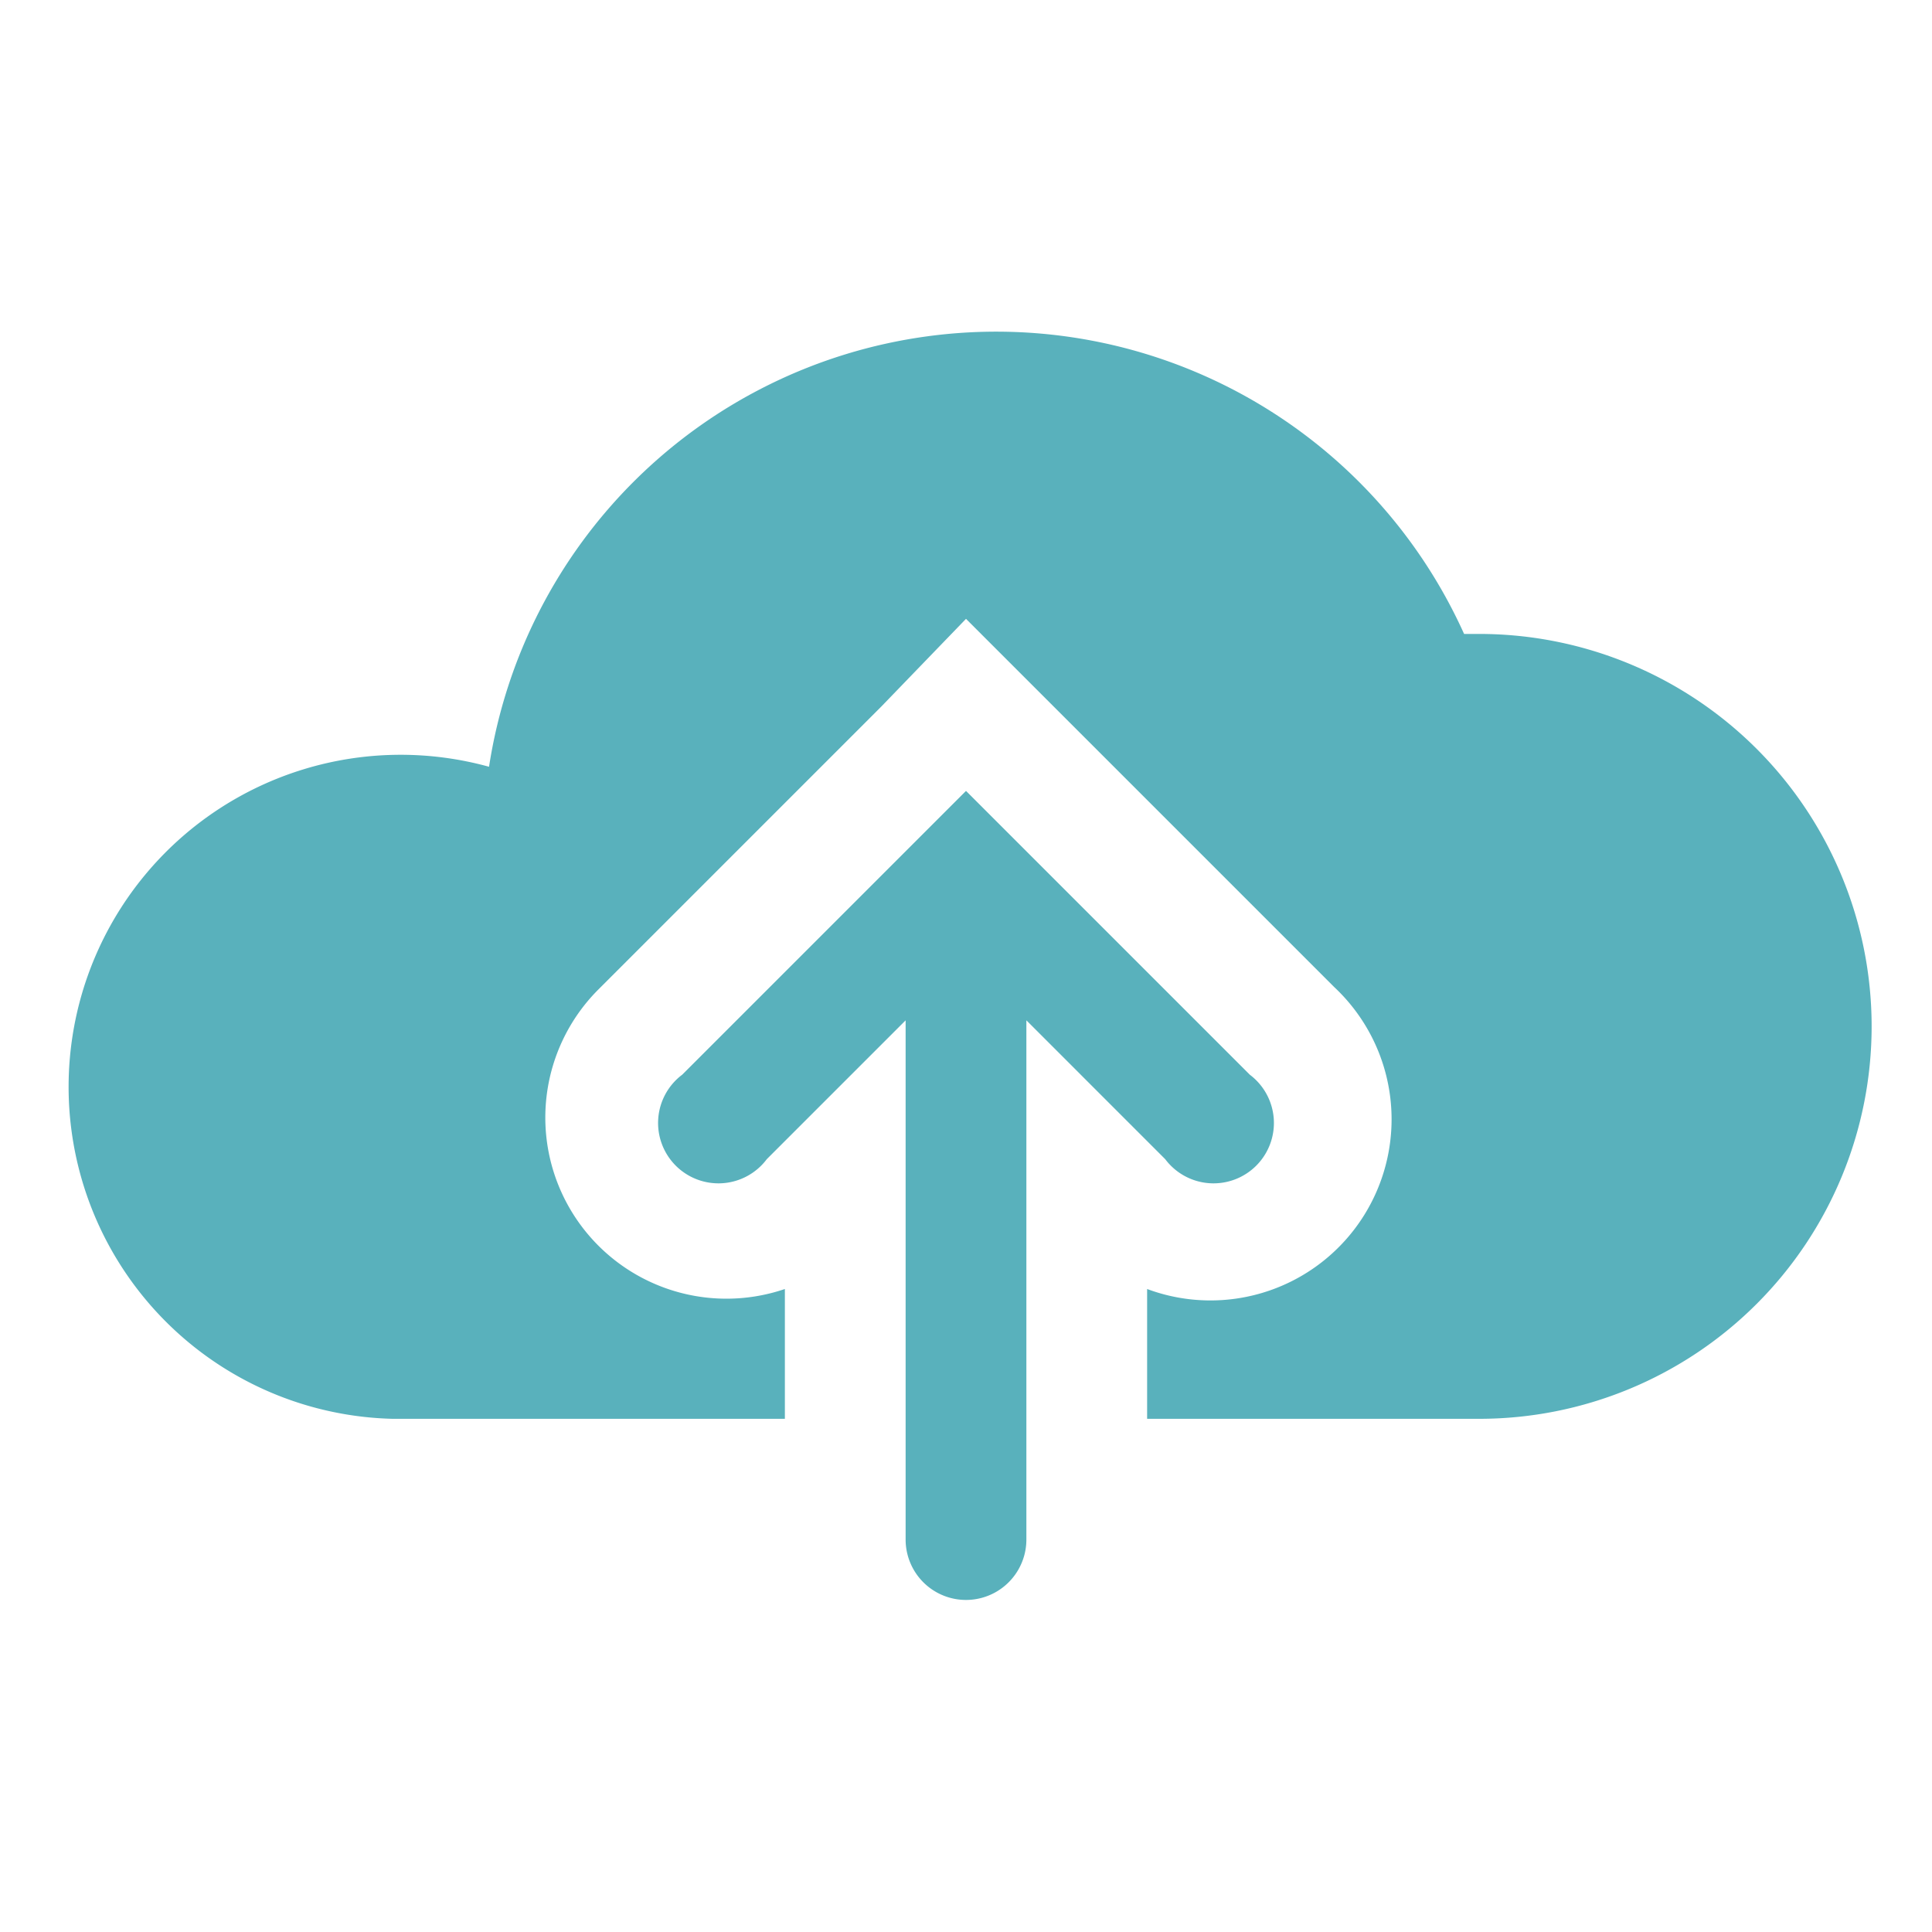
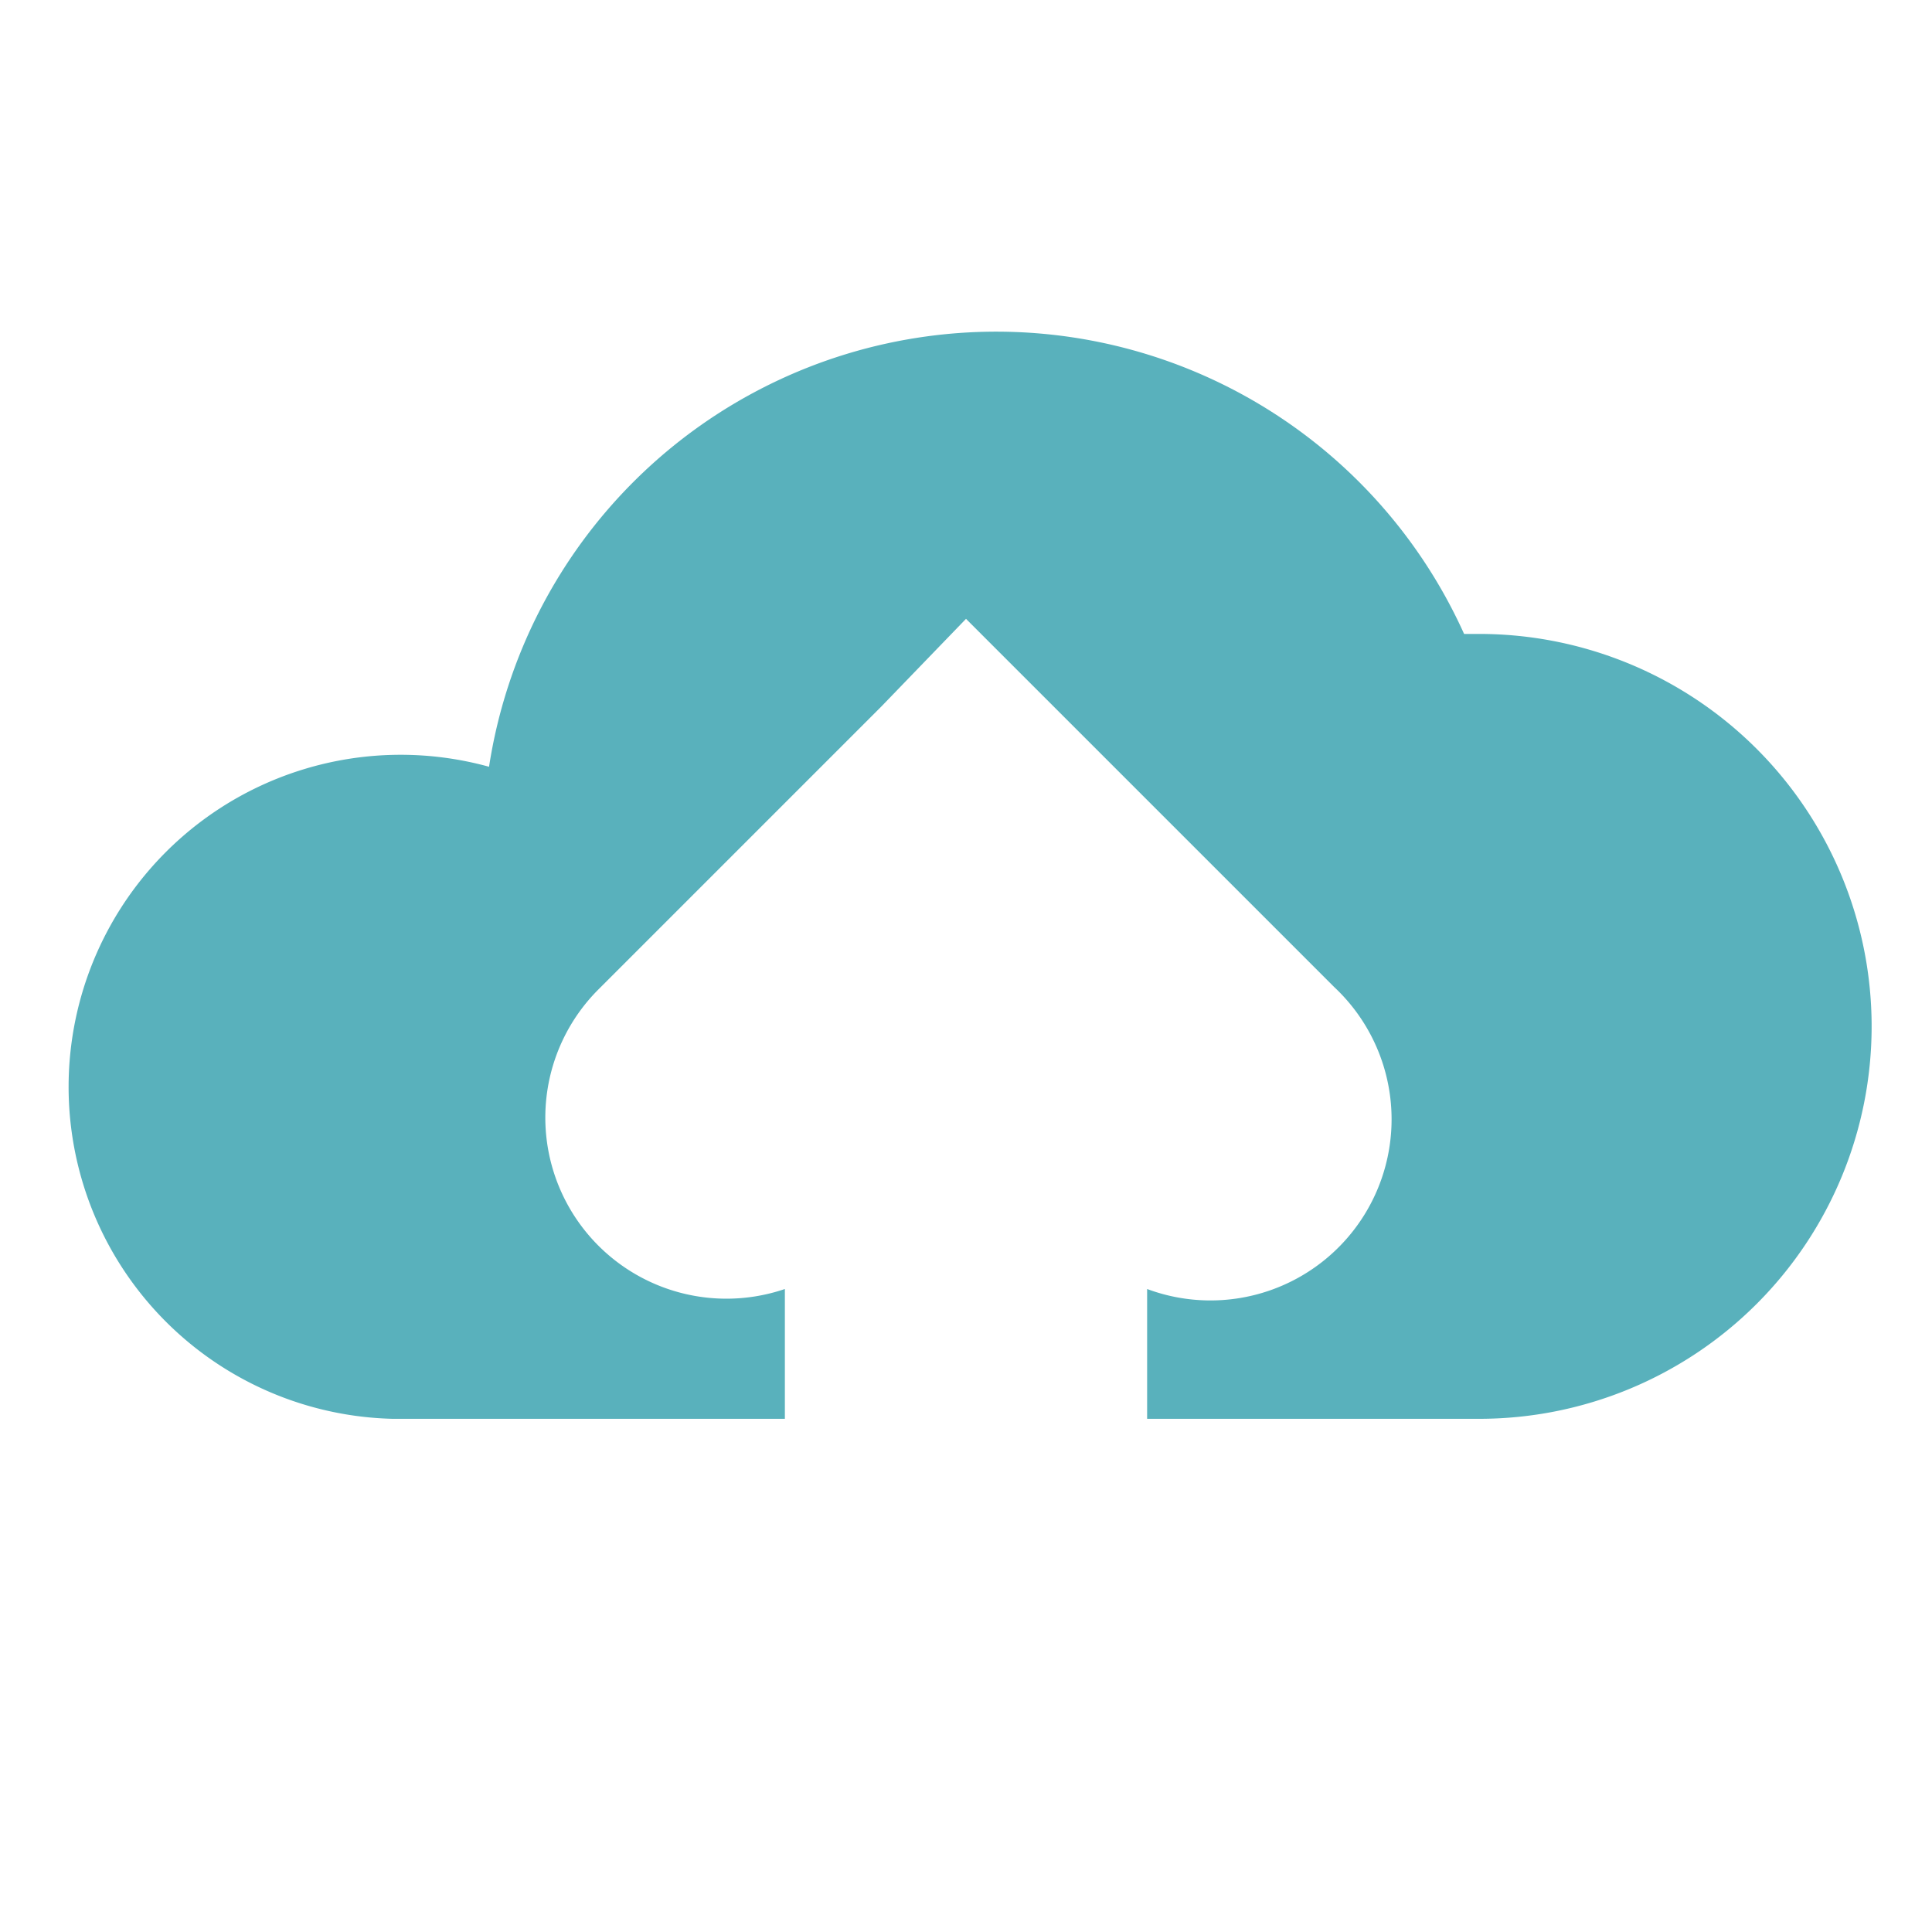
<svg xmlns="http://www.w3.org/2000/svg" viewBox="0 0 64 64" aria-labelledby="title" aria-describedby="desc" role="img" width="64" height="64">
  <title>Upload To Cloud</title>
  <desc>A solid styled icon from Orion Icon Library.</desc>
-   <path data-name="layer2" d="M41.4 35.6L32 26.2l-9.4 9.4a2 2 0 1 0 2.8 2.8l4.6-4.6V51a2 2 0 1 0 4 0V33.8l4.6 4.6a2 2 0 1 0 2.8-2.8z" fill="#59B1BC" />
  <path data-name="layer1" d="M49 21h-.5a17 17 0 0 0-32.3 4.4A11 11 0 1 0 13 47h13v-4.3a6 6 0 0 1-6.2-9.9l9.4-9.4 2.8-2.9 2.8 2.8 9.4 9.4a6 6 0 0 1-6.2 10V47h11a13 13 0 0 0 0-26z" fill="#59B1BC" />
</svg>